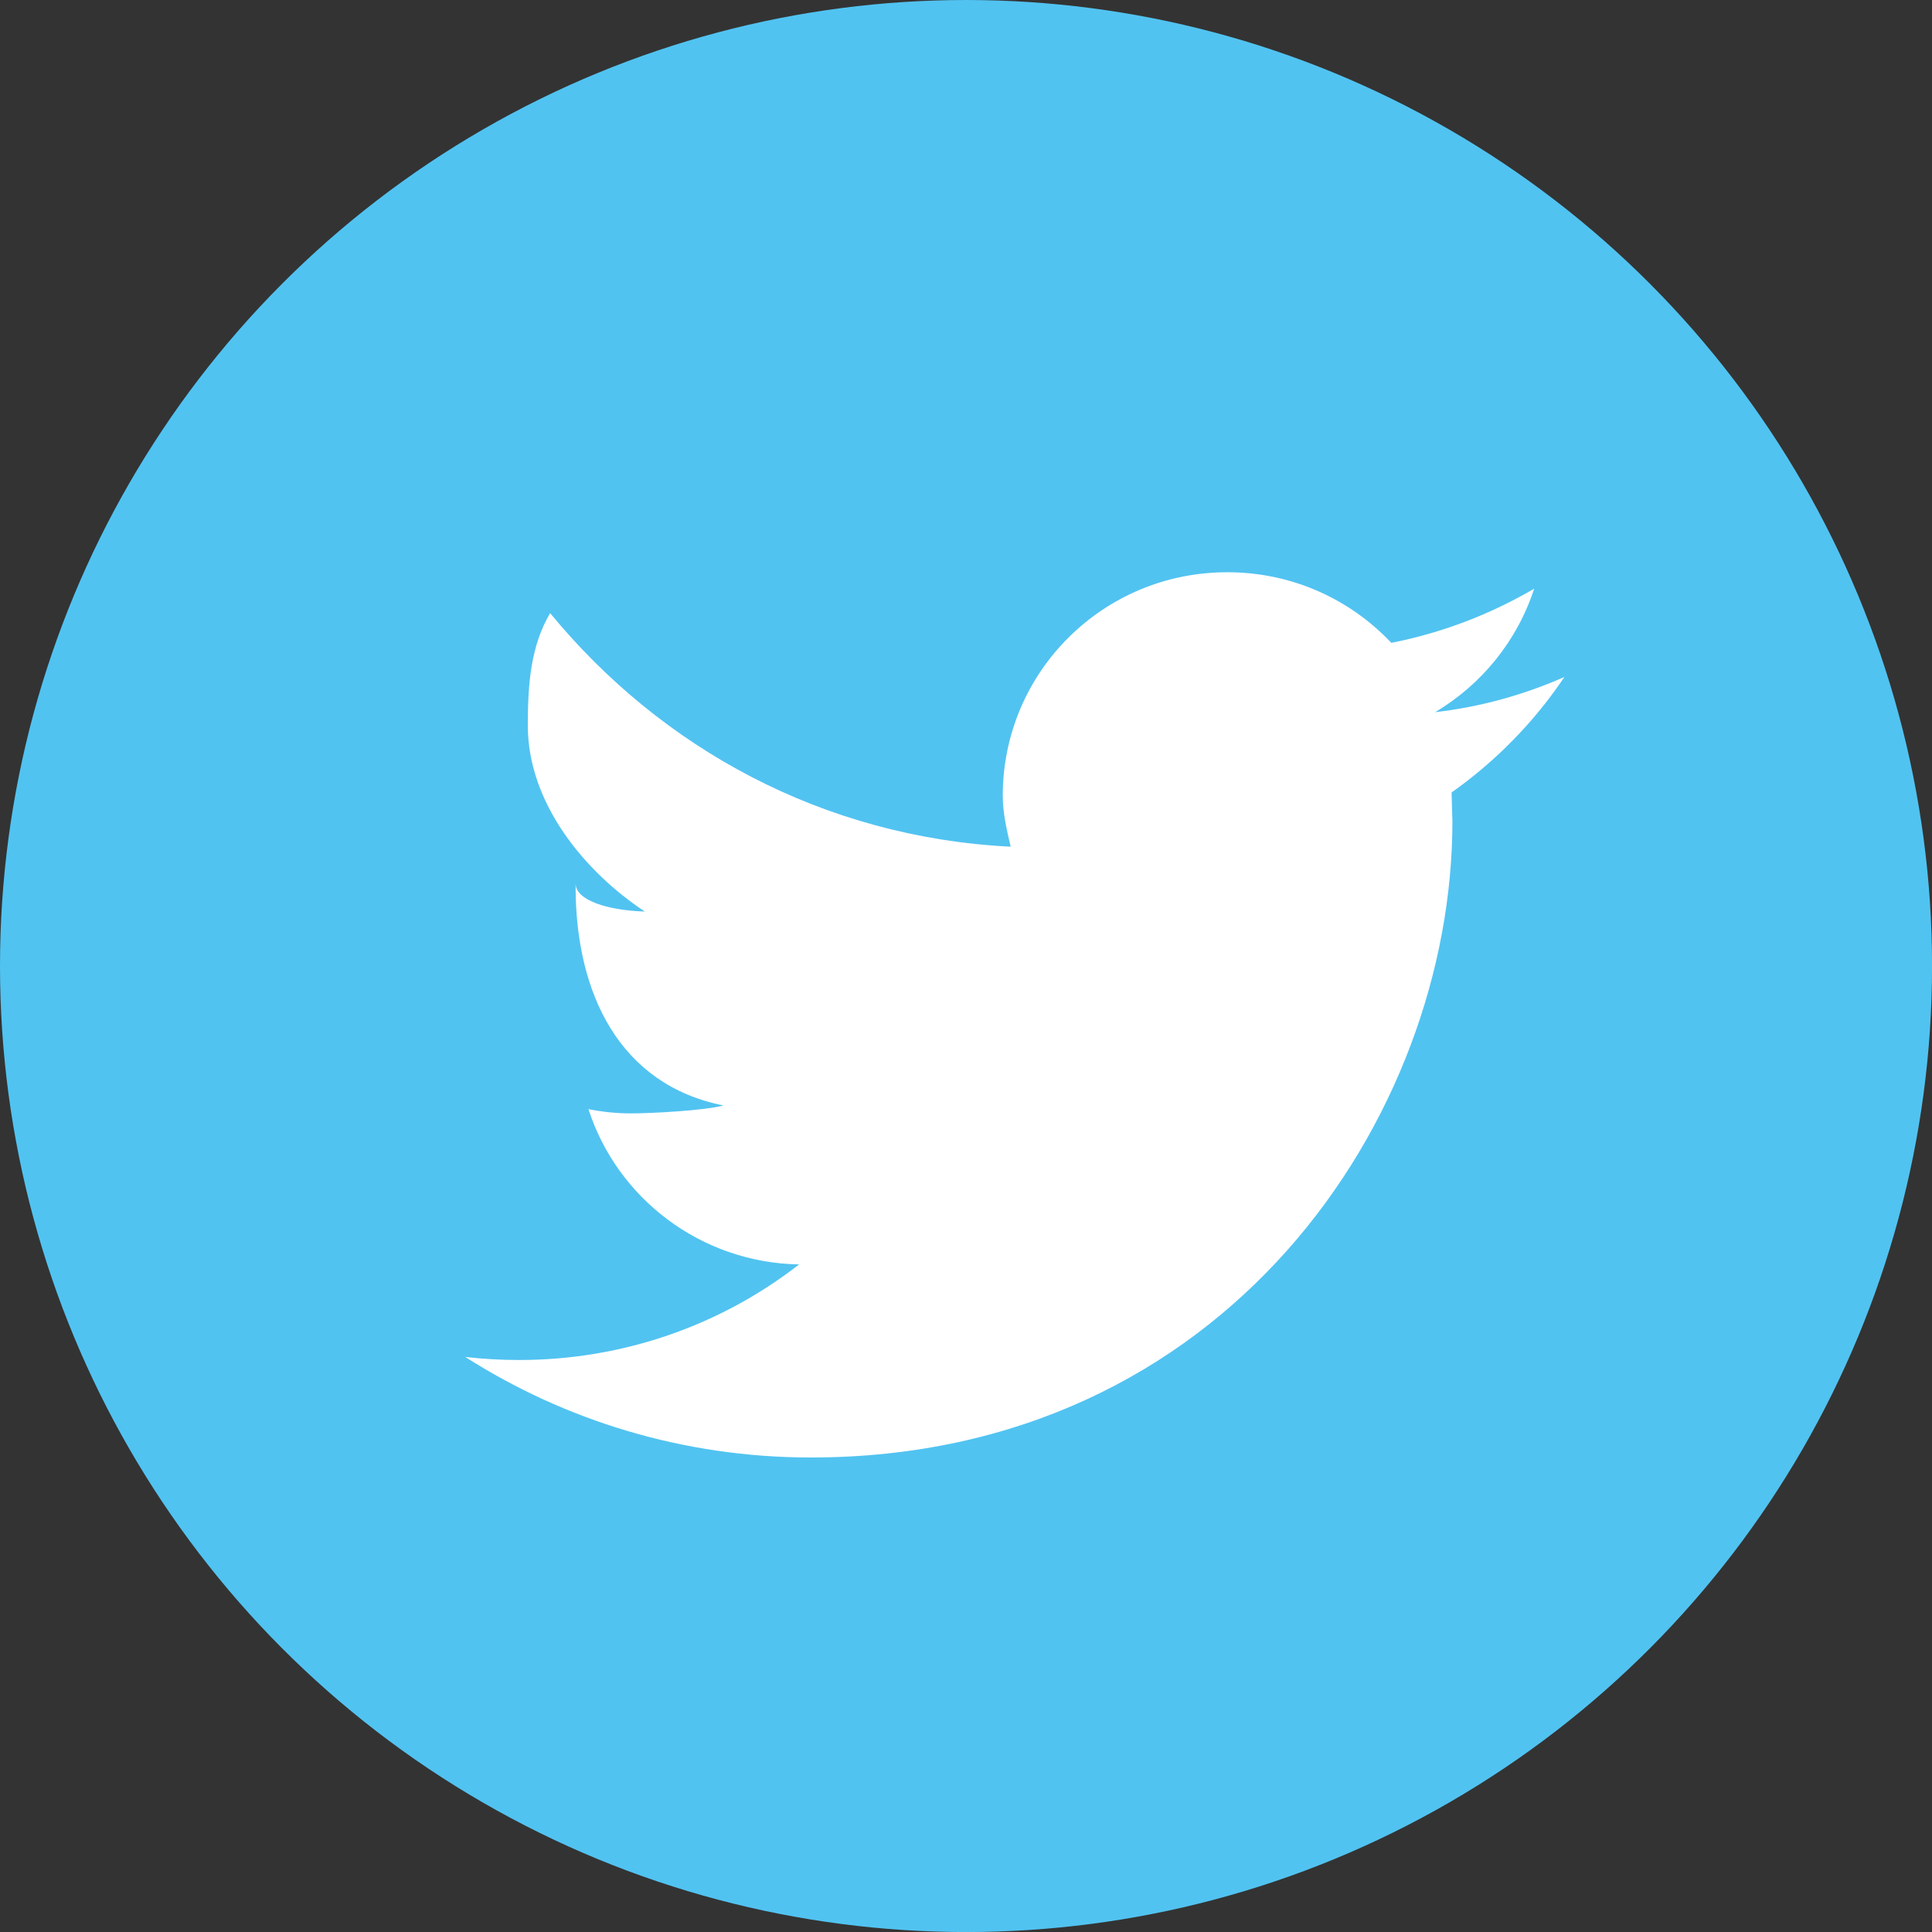
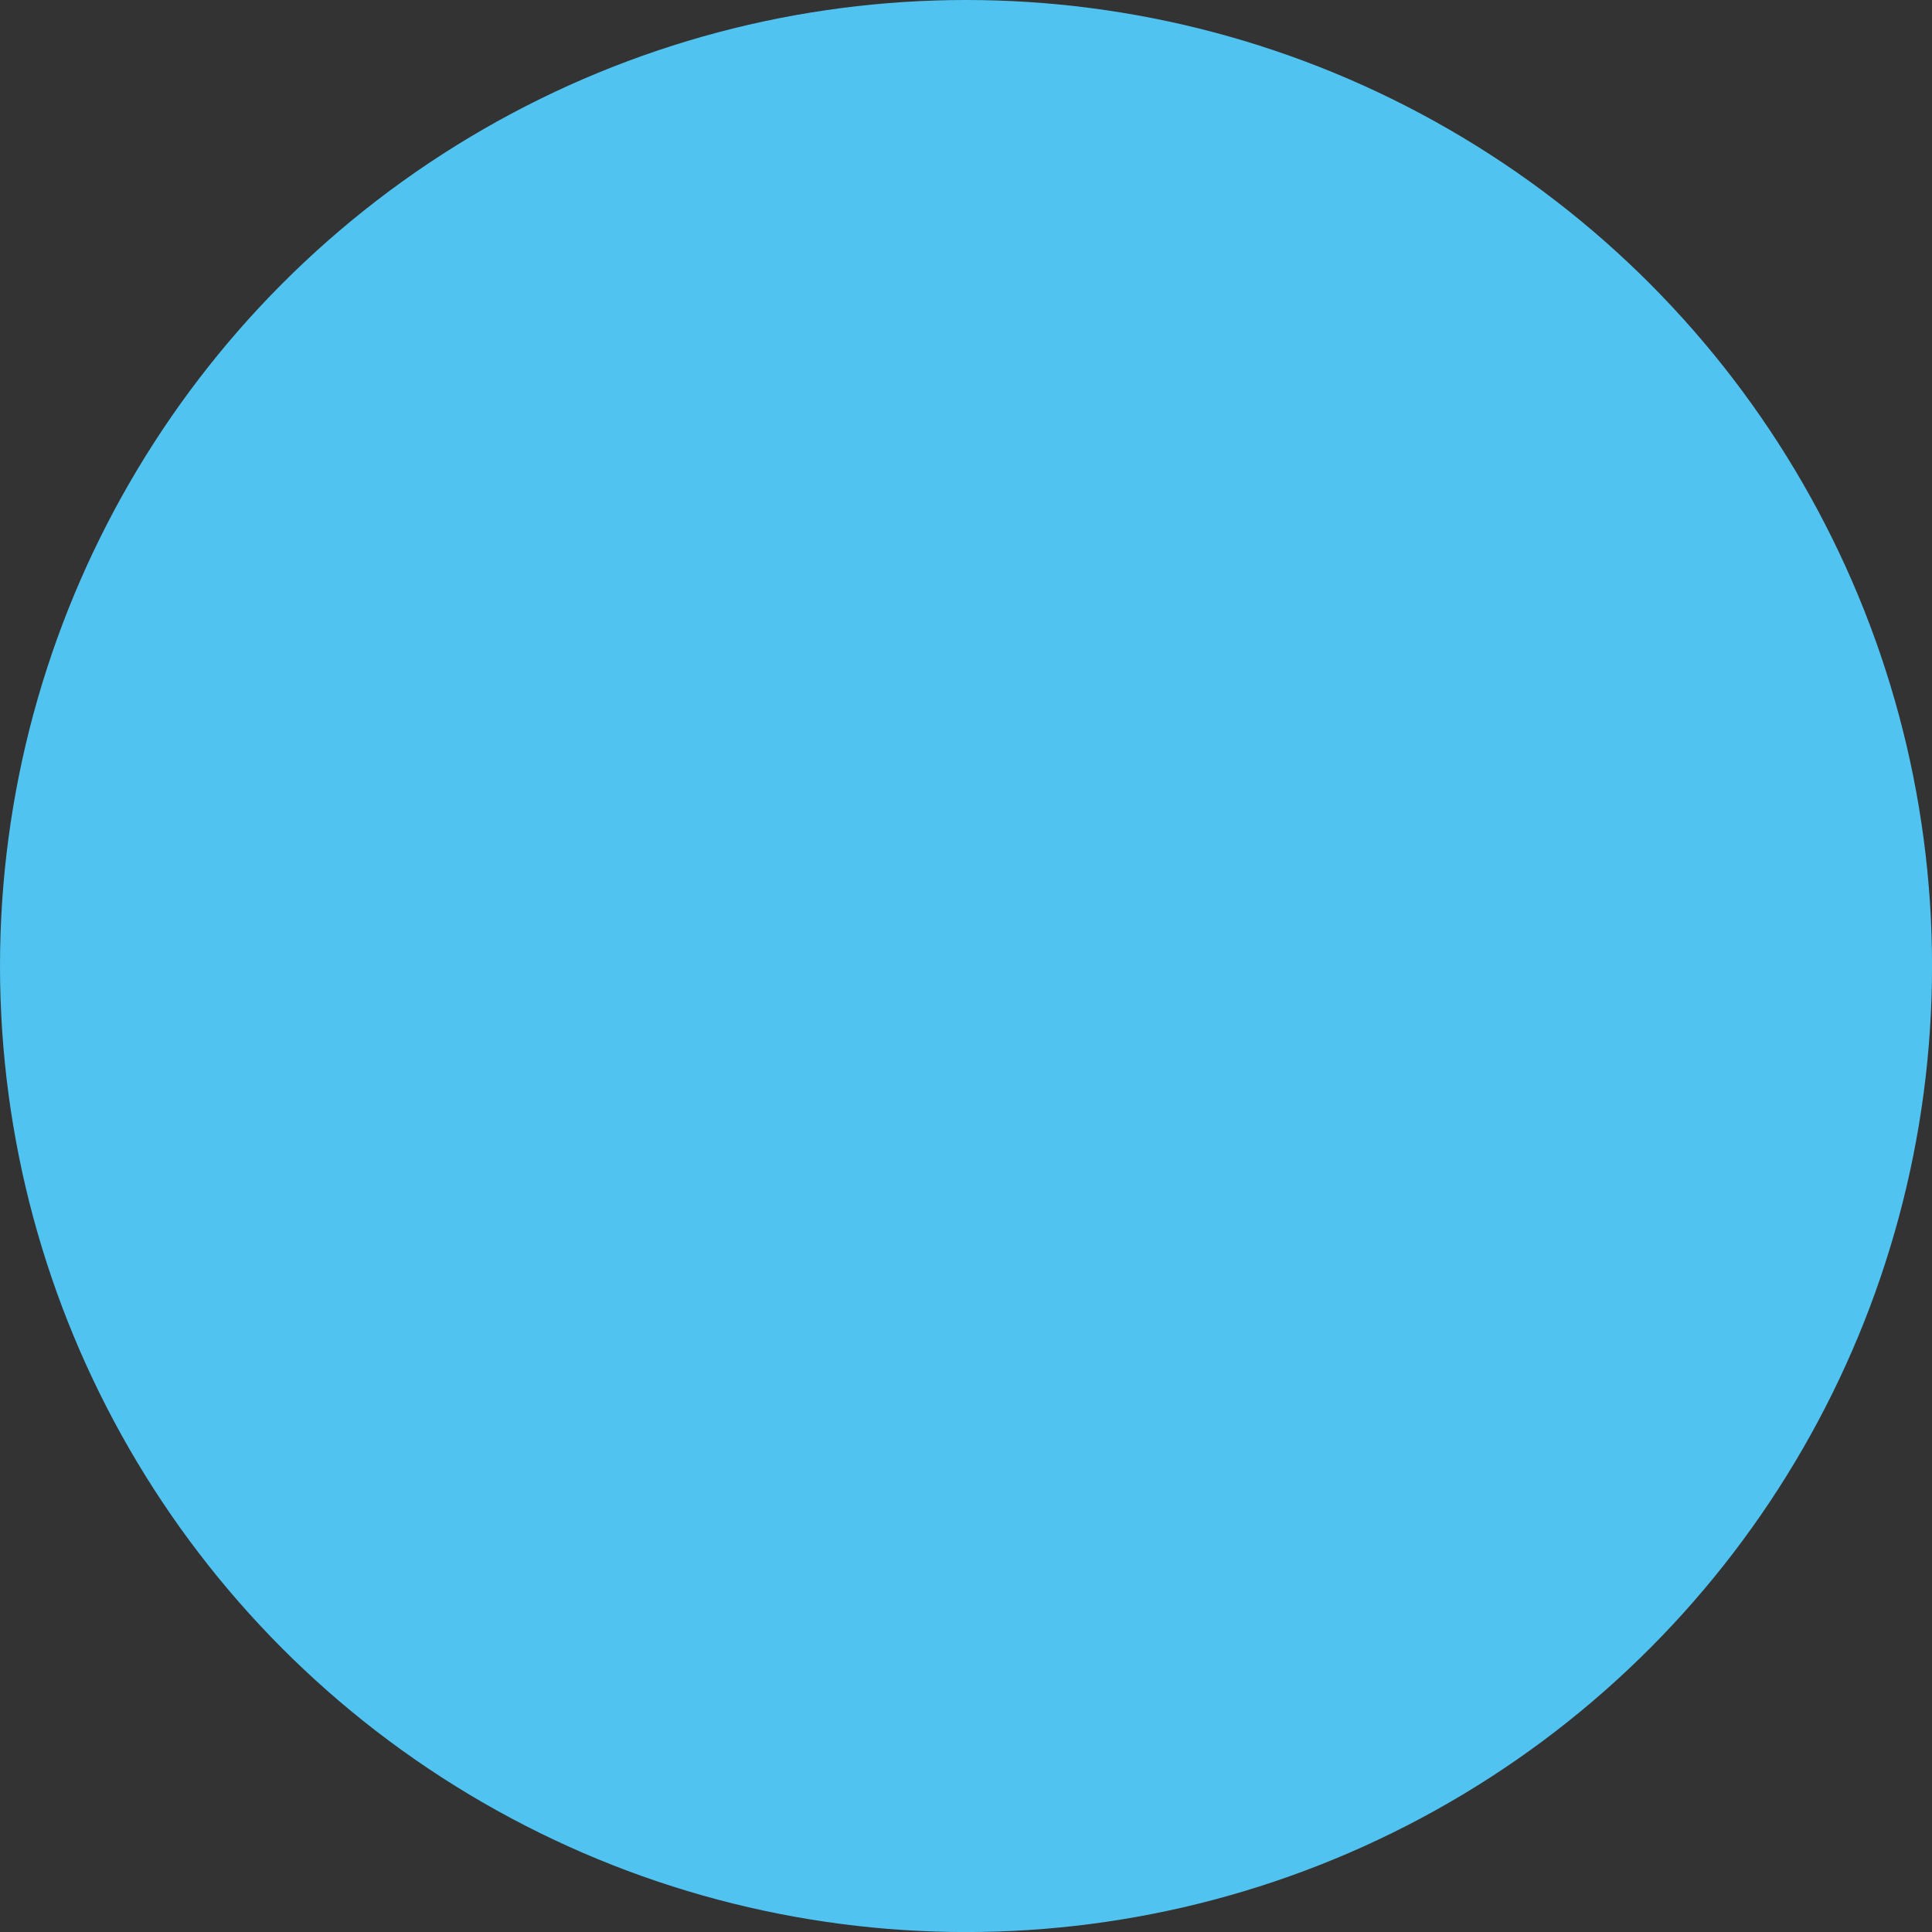
<svg xmlns="http://www.w3.org/2000/svg" version="1.1" id="Layer_1" x="0px" y="0px" width="39.539px" height="39.539px" viewBox="0 0 39.539 39.539" xml:space="preserve">
  <rect x="0" y="0" width="39.539" height="39.539" fill="#333333" stroke="none" />
  <g>
    <circle fill="#51C3F1" cx="19.77" cy="19.77" r="19.77" />
    <g>
-       <path fill="#FFFFFF" d="M29.707,16.218l0.017,0.594c0,6.047-4.639,13.016-13.129,13.016c-2.606,0-5.032-0.757-7.073-2.057    c0.361,0.041,0.729,0.062,1.101,0.062c2.161,0,4.153-0.729,5.731-1.956c-2.018-0.036-3.725-1.358-4.311-3.178    c0.284,0.056,0.57,0.087,0.87,0.087c0.422,0,1.507-0.058,1.894-0.162c-2.112-0.421-3.027-2.27-3.027-4.485v-0.057    c0,0.342,0.656,0.55,1.416,0.573c-1.236-0.819-2.394-2.219-2.394-3.808c0-0.839,0.057-1.624,0.457-2.299    c2.275,2.767,5.591,4.589,9.425,4.78c-0.078-0.336-0.162-0.685-0.162-1.043c0-2.525,2.047-4.574,4.596-4.574    c1.328,0,2.516,0.555,3.356,1.445c1.05-0.207,2.03-0.586,2.924-1.109c-0.346,1.064-1.073,1.962-2.028,2.528    c0.936-0.108,1.818-0.356,2.646-0.72C31.4,14.773,30.613,15.578,29.707,16.218z" />
-     </g>
+       </g>
  </g>
</svg>